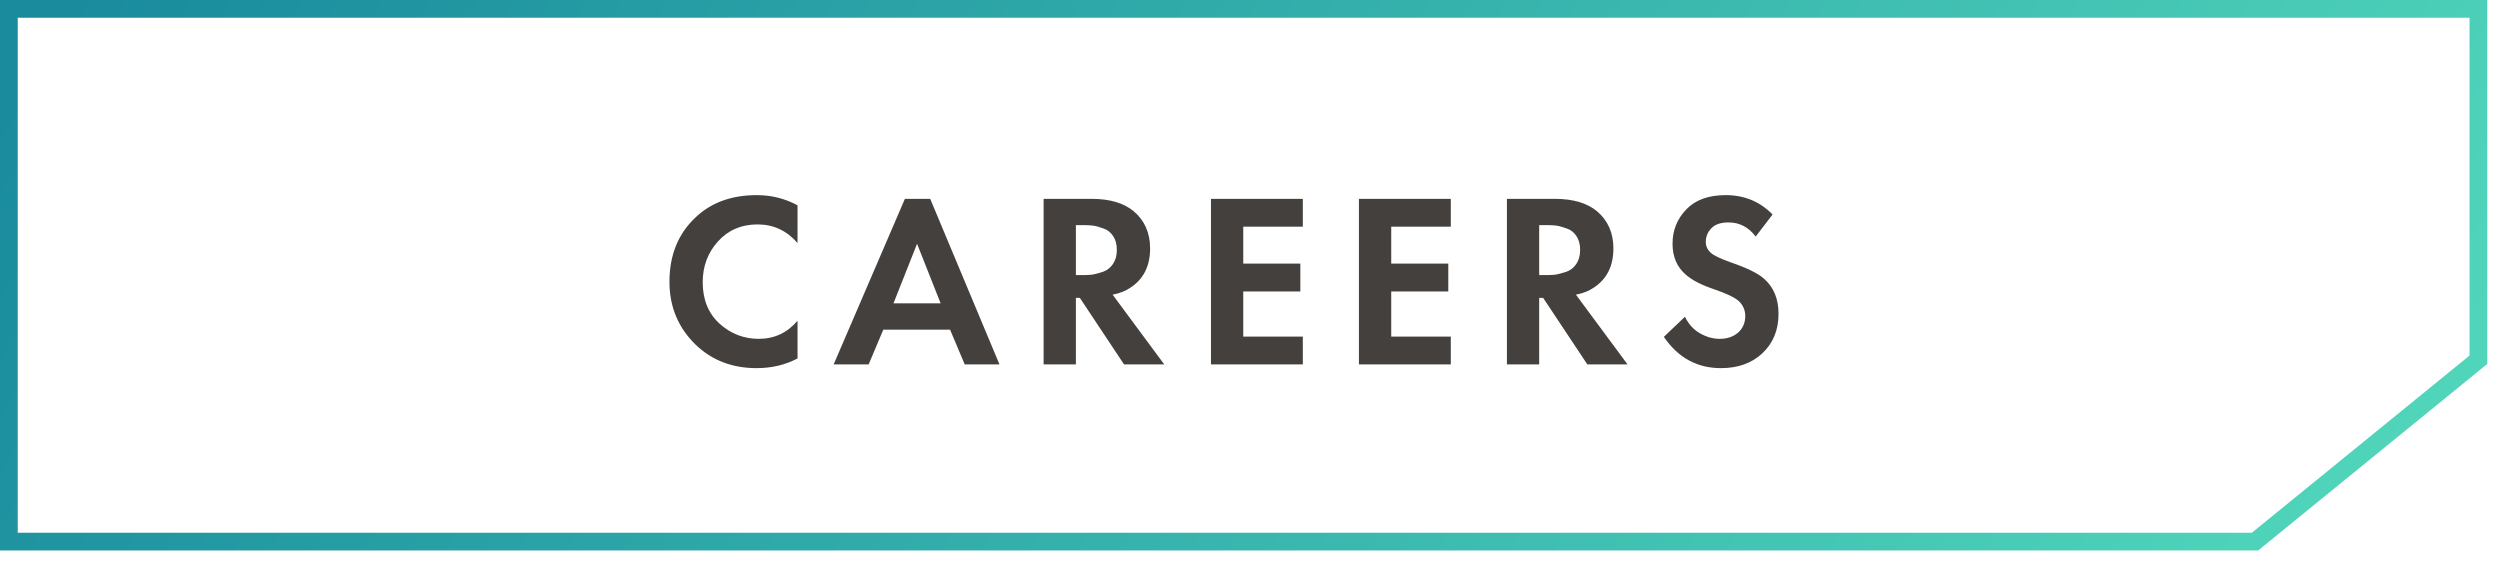
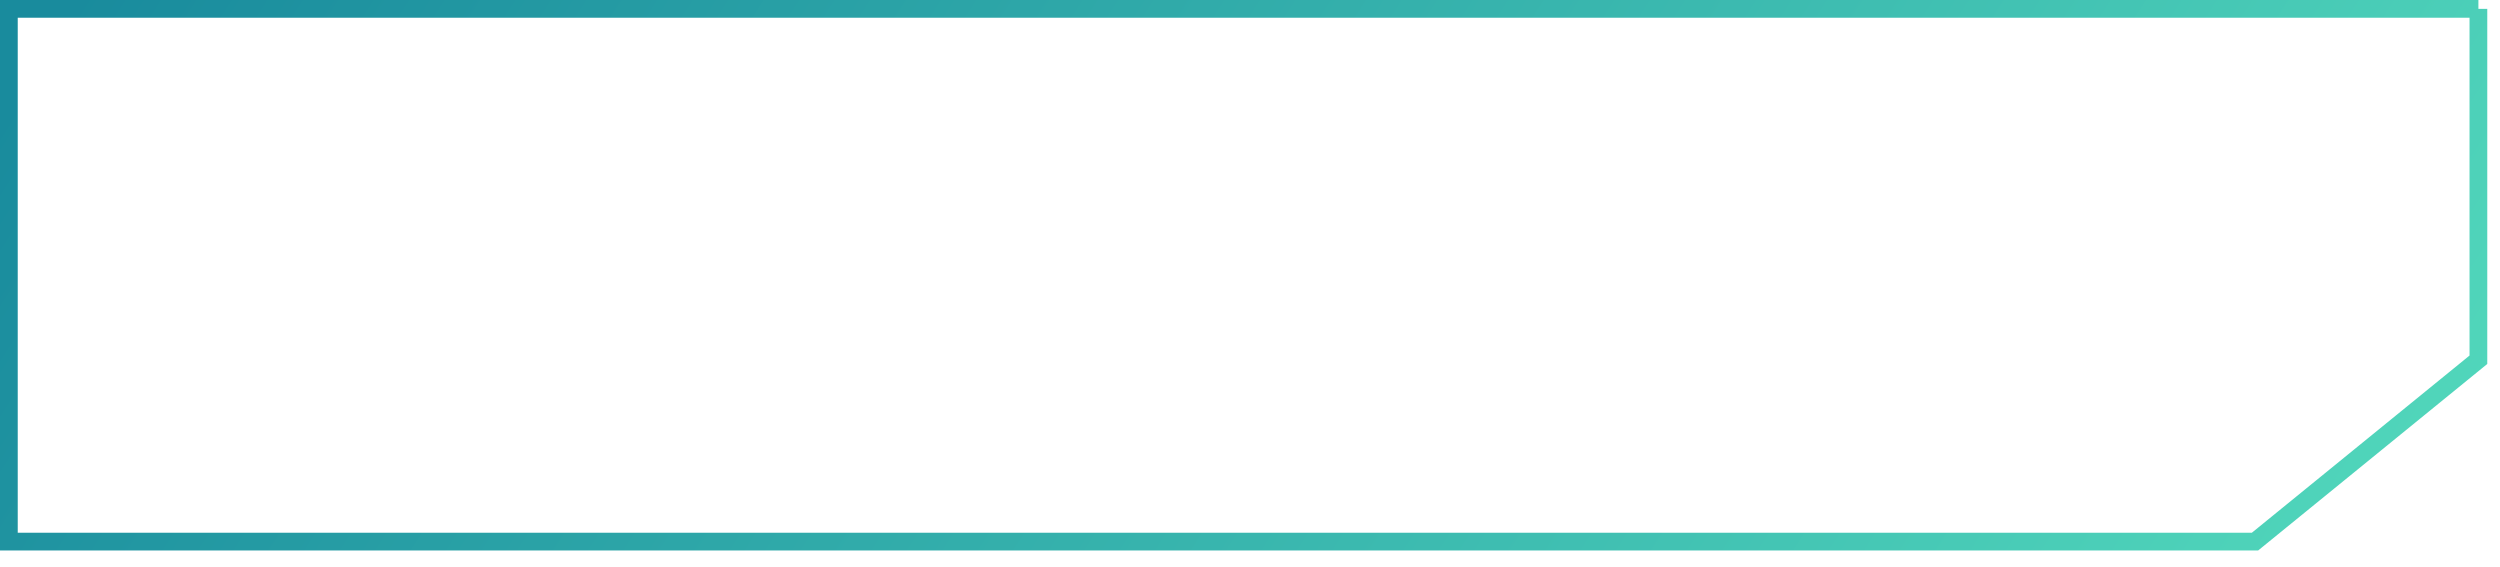
<svg xmlns="http://www.w3.org/2000/svg" width="141" height="32" viewBox="0 0 141 32" fill="none">
-   <path d="M139.782 0.5V20.29L127.181 30.547H0.5V0.5H139.782Z" stroke="url(#paint0_linear_506_49)" />
-   <path d="M44.981 18.089V20.217C44.29 20.581 43.52 20.763 42.671 20.763C41.308 20.763 40.169 20.329 39.255 19.461C38.256 18.499 37.757 17.309 37.757 15.891C37.757 14.379 38.256 13.161 39.255 12.237C40.132 11.415 41.275 11.005 42.685 11.005C43.506 11.005 44.271 11.196 44.981 11.579V13.707C44.374 13.007 43.623 12.657 42.727 12.657C41.812 12.657 41.065 12.979 40.487 13.623C39.917 14.257 39.633 15.023 39.633 15.919C39.633 16.899 39.95 17.678 40.585 18.257C41.219 18.826 41.957 19.111 42.797 19.111C43.674 19.111 44.402 18.77 44.981 18.089ZM54.41 20.553L53.584 18.593H49.818L48.992 20.553H47.018L51.036 11.215H52.464L56.37 20.553H54.41ZM50.392 17.109H53.052L51.722 13.749L50.392 17.109ZM58.86 11.215H61.562C62.589 11.215 63.382 11.448 63.942 11.915C64.558 12.437 64.866 13.137 64.866 14.015C64.866 14.995 64.502 15.727 63.774 16.213C63.494 16.409 63.153 16.544 62.752 16.619L65.664 20.553H63.396L60.904 16.801H60.68V20.553H58.86V11.215ZM60.68 12.699V15.513H61.198C61.347 15.513 61.492 15.503 61.632 15.485C61.781 15.457 61.973 15.405 62.206 15.331C62.439 15.247 62.626 15.102 62.766 14.897C62.915 14.682 62.99 14.416 62.99 14.099C62.99 13.781 62.92 13.52 62.78 13.315C62.64 13.1 62.453 12.955 62.22 12.881C61.987 12.797 61.8 12.745 61.66 12.727C61.52 12.708 61.375 12.699 61.226 12.699H60.68ZM73.479 11.215V12.783H70.119V14.869H73.339V16.437H70.119V18.985H73.479V20.553H68.299V11.215H73.479ZM81.825 11.215V12.783H78.465V14.869H81.684V16.437H78.465V18.985H81.825V20.553H76.644V11.215H81.825ZM84.99 11.215H87.692C88.718 11.215 89.512 11.448 90.072 11.915C90.688 12.437 90.996 13.137 90.996 14.015C90.996 14.995 90.632 15.727 89.904 16.213C89.624 16.409 89.283 16.544 88.882 16.619L91.794 20.553H89.526L87.034 16.801H86.81V20.553H84.99V11.215ZM86.81 12.699V15.513H87.328C87.477 15.513 87.622 15.503 87.762 15.485C87.911 15.457 88.102 15.405 88.336 15.331C88.569 15.247 88.756 15.102 88.896 14.897C89.045 14.682 89.12 14.416 89.12 14.099C89.12 13.781 89.05 13.52 88.91 13.315C88.77 13.1 88.583 12.955 88.35 12.881C88.116 12.797 87.93 12.745 87.79 12.727C87.65 12.708 87.505 12.699 87.356 12.699H86.81ZM99.973 12.097L99.021 13.343C98.62 12.811 98.111 12.545 97.495 12.545C97.047 12.545 96.72 12.657 96.515 12.881C96.309 13.095 96.207 13.347 96.207 13.637C96.207 13.889 96.305 14.099 96.501 14.267C96.65 14.407 97.023 14.584 97.621 14.799C98.545 15.116 99.175 15.429 99.511 15.737C100.043 16.213 100.309 16.866 100.309 17.697C100.309 18.611 100.006 19.353 99.399 19.923C98.802 20.483 98.022 20.763 97.061 20.763C95.717 20.763 94.644 20.175 93.841 18.999L95.031 17.865C95.236 18.285 95.521 18.597 95.885 18.803C96.249 19.008 96.618 19.111 96.991 19.111C97.411 19.111 97.756 18.994 98.027 18.761C98.297 18.518 98.433 18.205 98.433 17.823C98.433 17.496 98.311 17.216 98.069 16.983C97.845 16.777 97.364 16.549 96.627 16.297C95.936 16.063 95.418 15.793 95.073 15.485C94.578 15.055 94.331 14.477 94.331 13.749C94.331 12.993 94.588 12.349 95.101 11.817C95.614 11.275 96.356 11.005 97.327 11.005C98.382 11.005 99.263 11.369 99.973 12.097Z" fill="#44403D" />
+   <path d="M139.782 0.5V20.29L127.181 30.547H0.5V0.5H139.782" stroke="url(#paint0_linear_506_49)" />
  <defs>
    <linearGradient id="paint0_linear_506_49" x1="4.7749e-05" y1="6.375" x2="110.48" y2="77.238" gradientUnits="userSpaceOnUse">
      <stop stop-color="#198B9D" />
      <stop offset="1" stop-color="#53D9BC" />
    </linearGradient>
  </defs>
</svg>